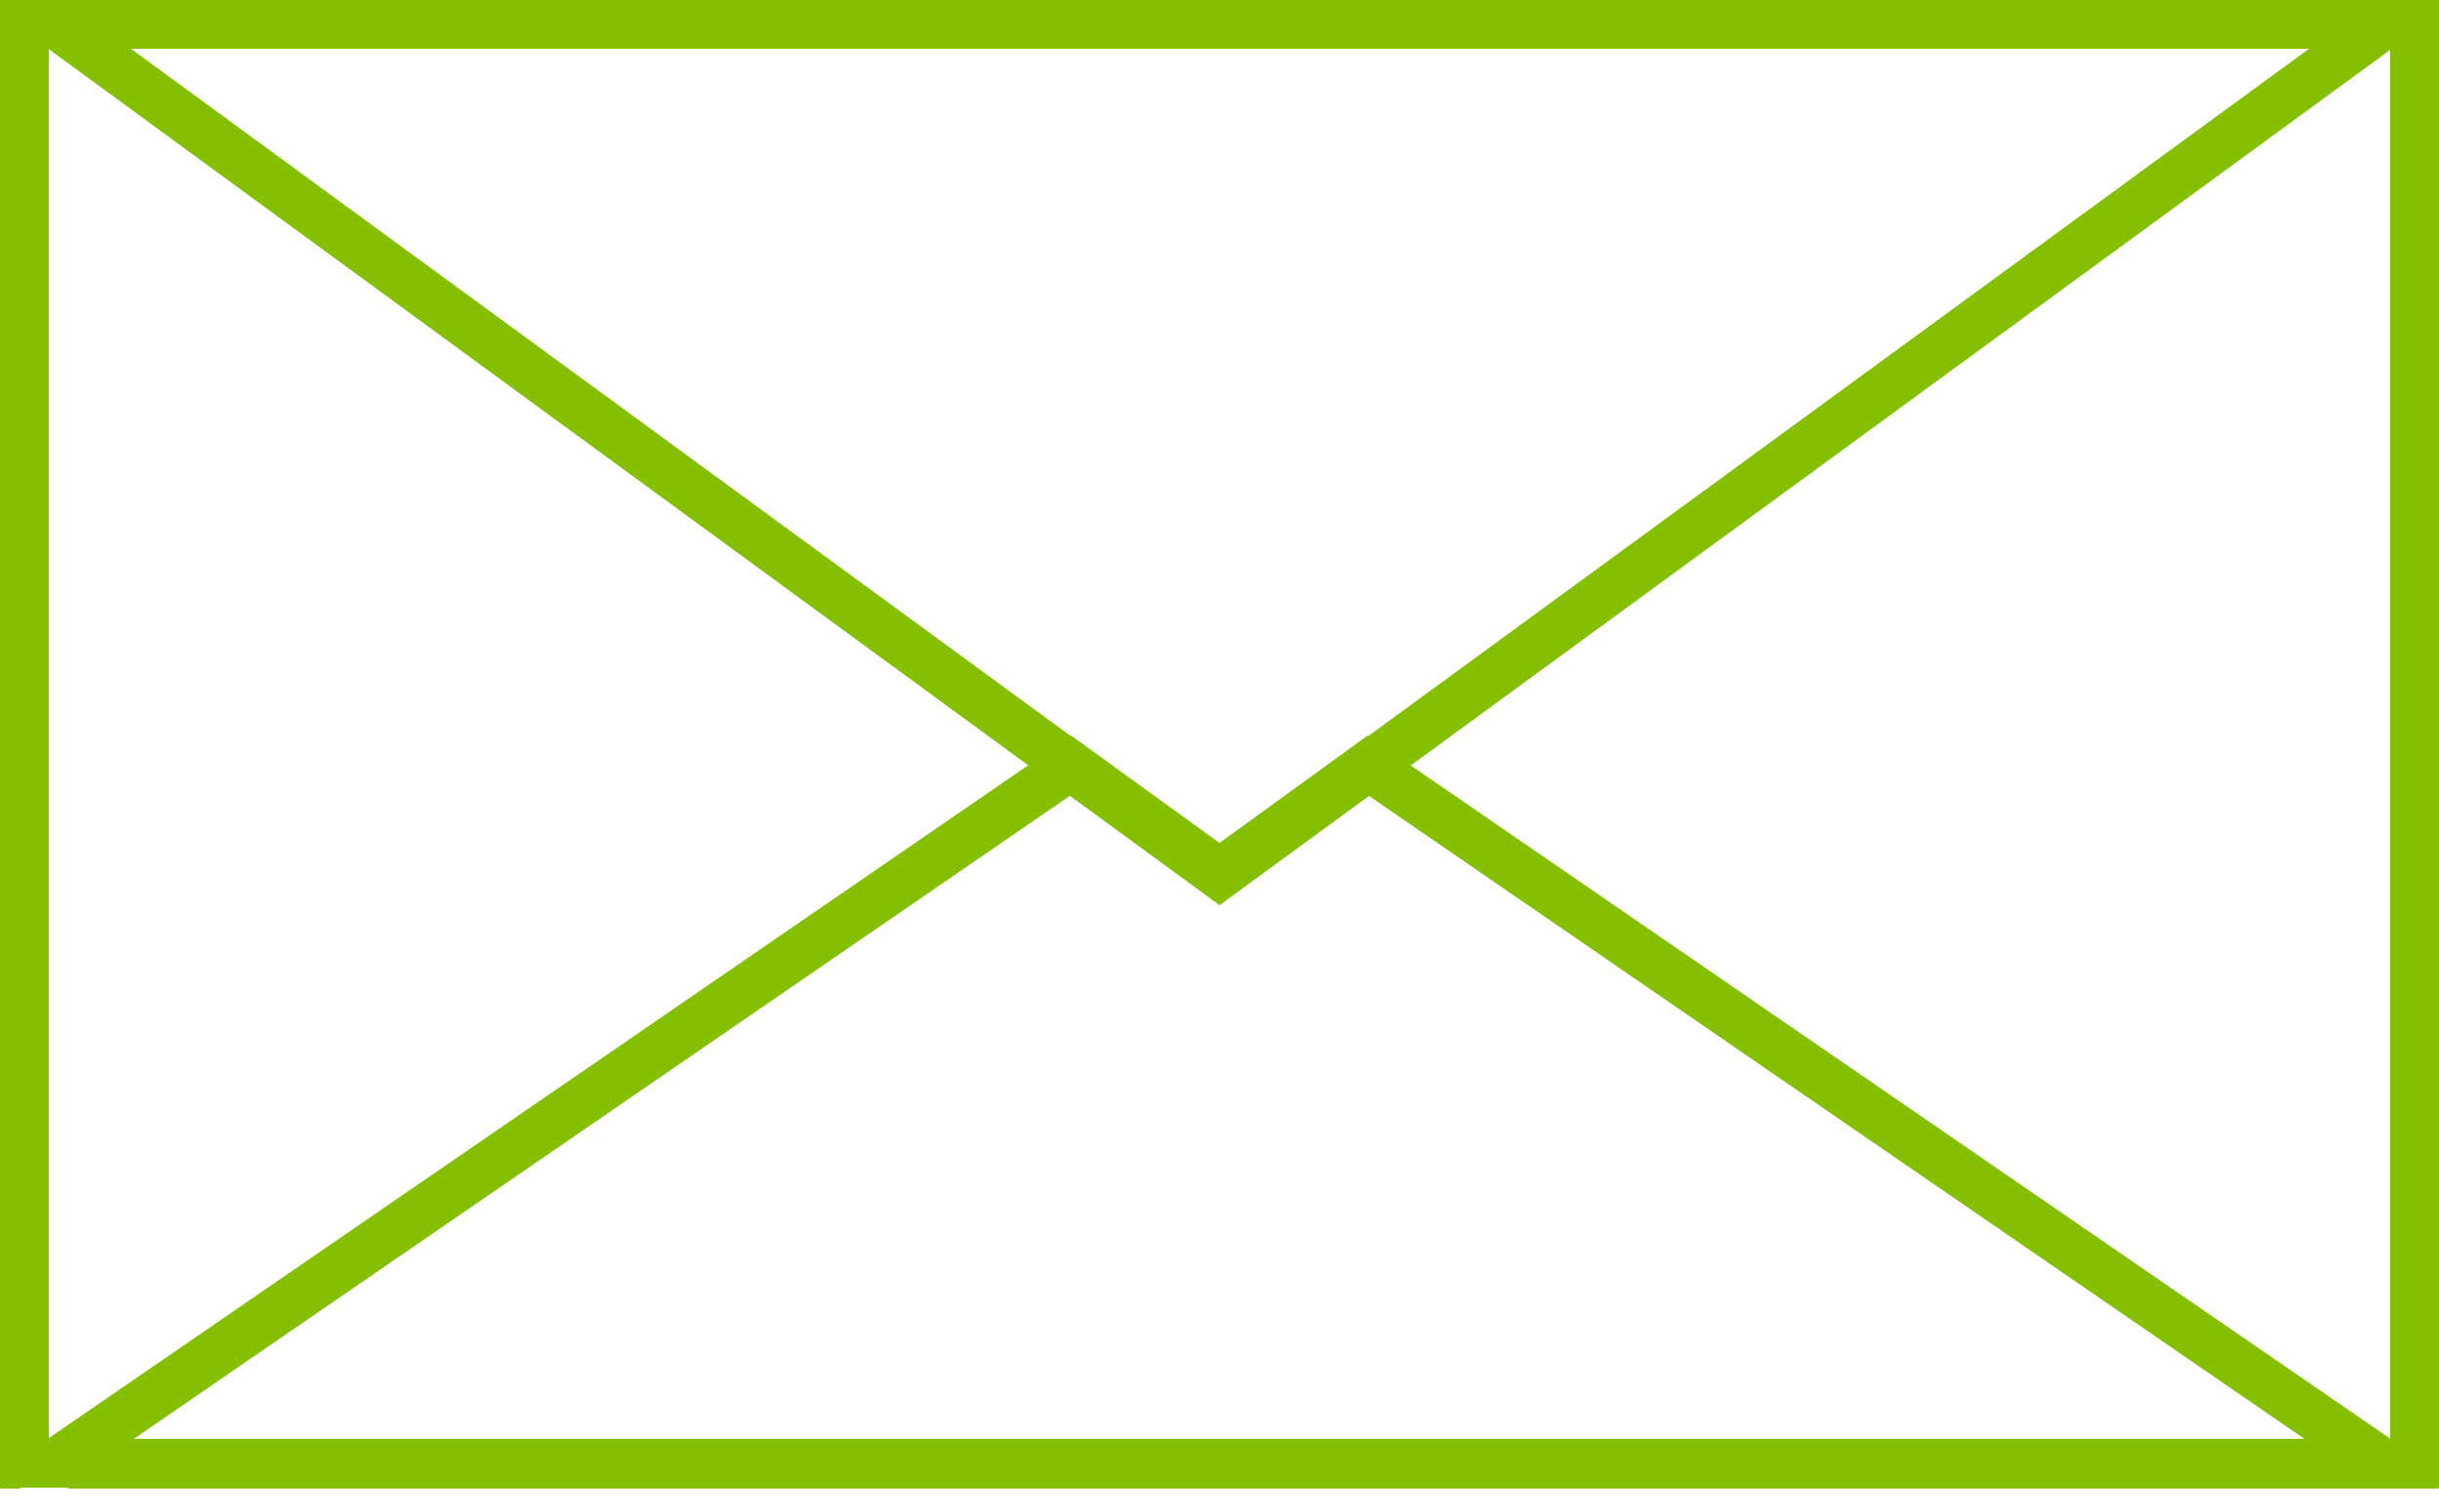
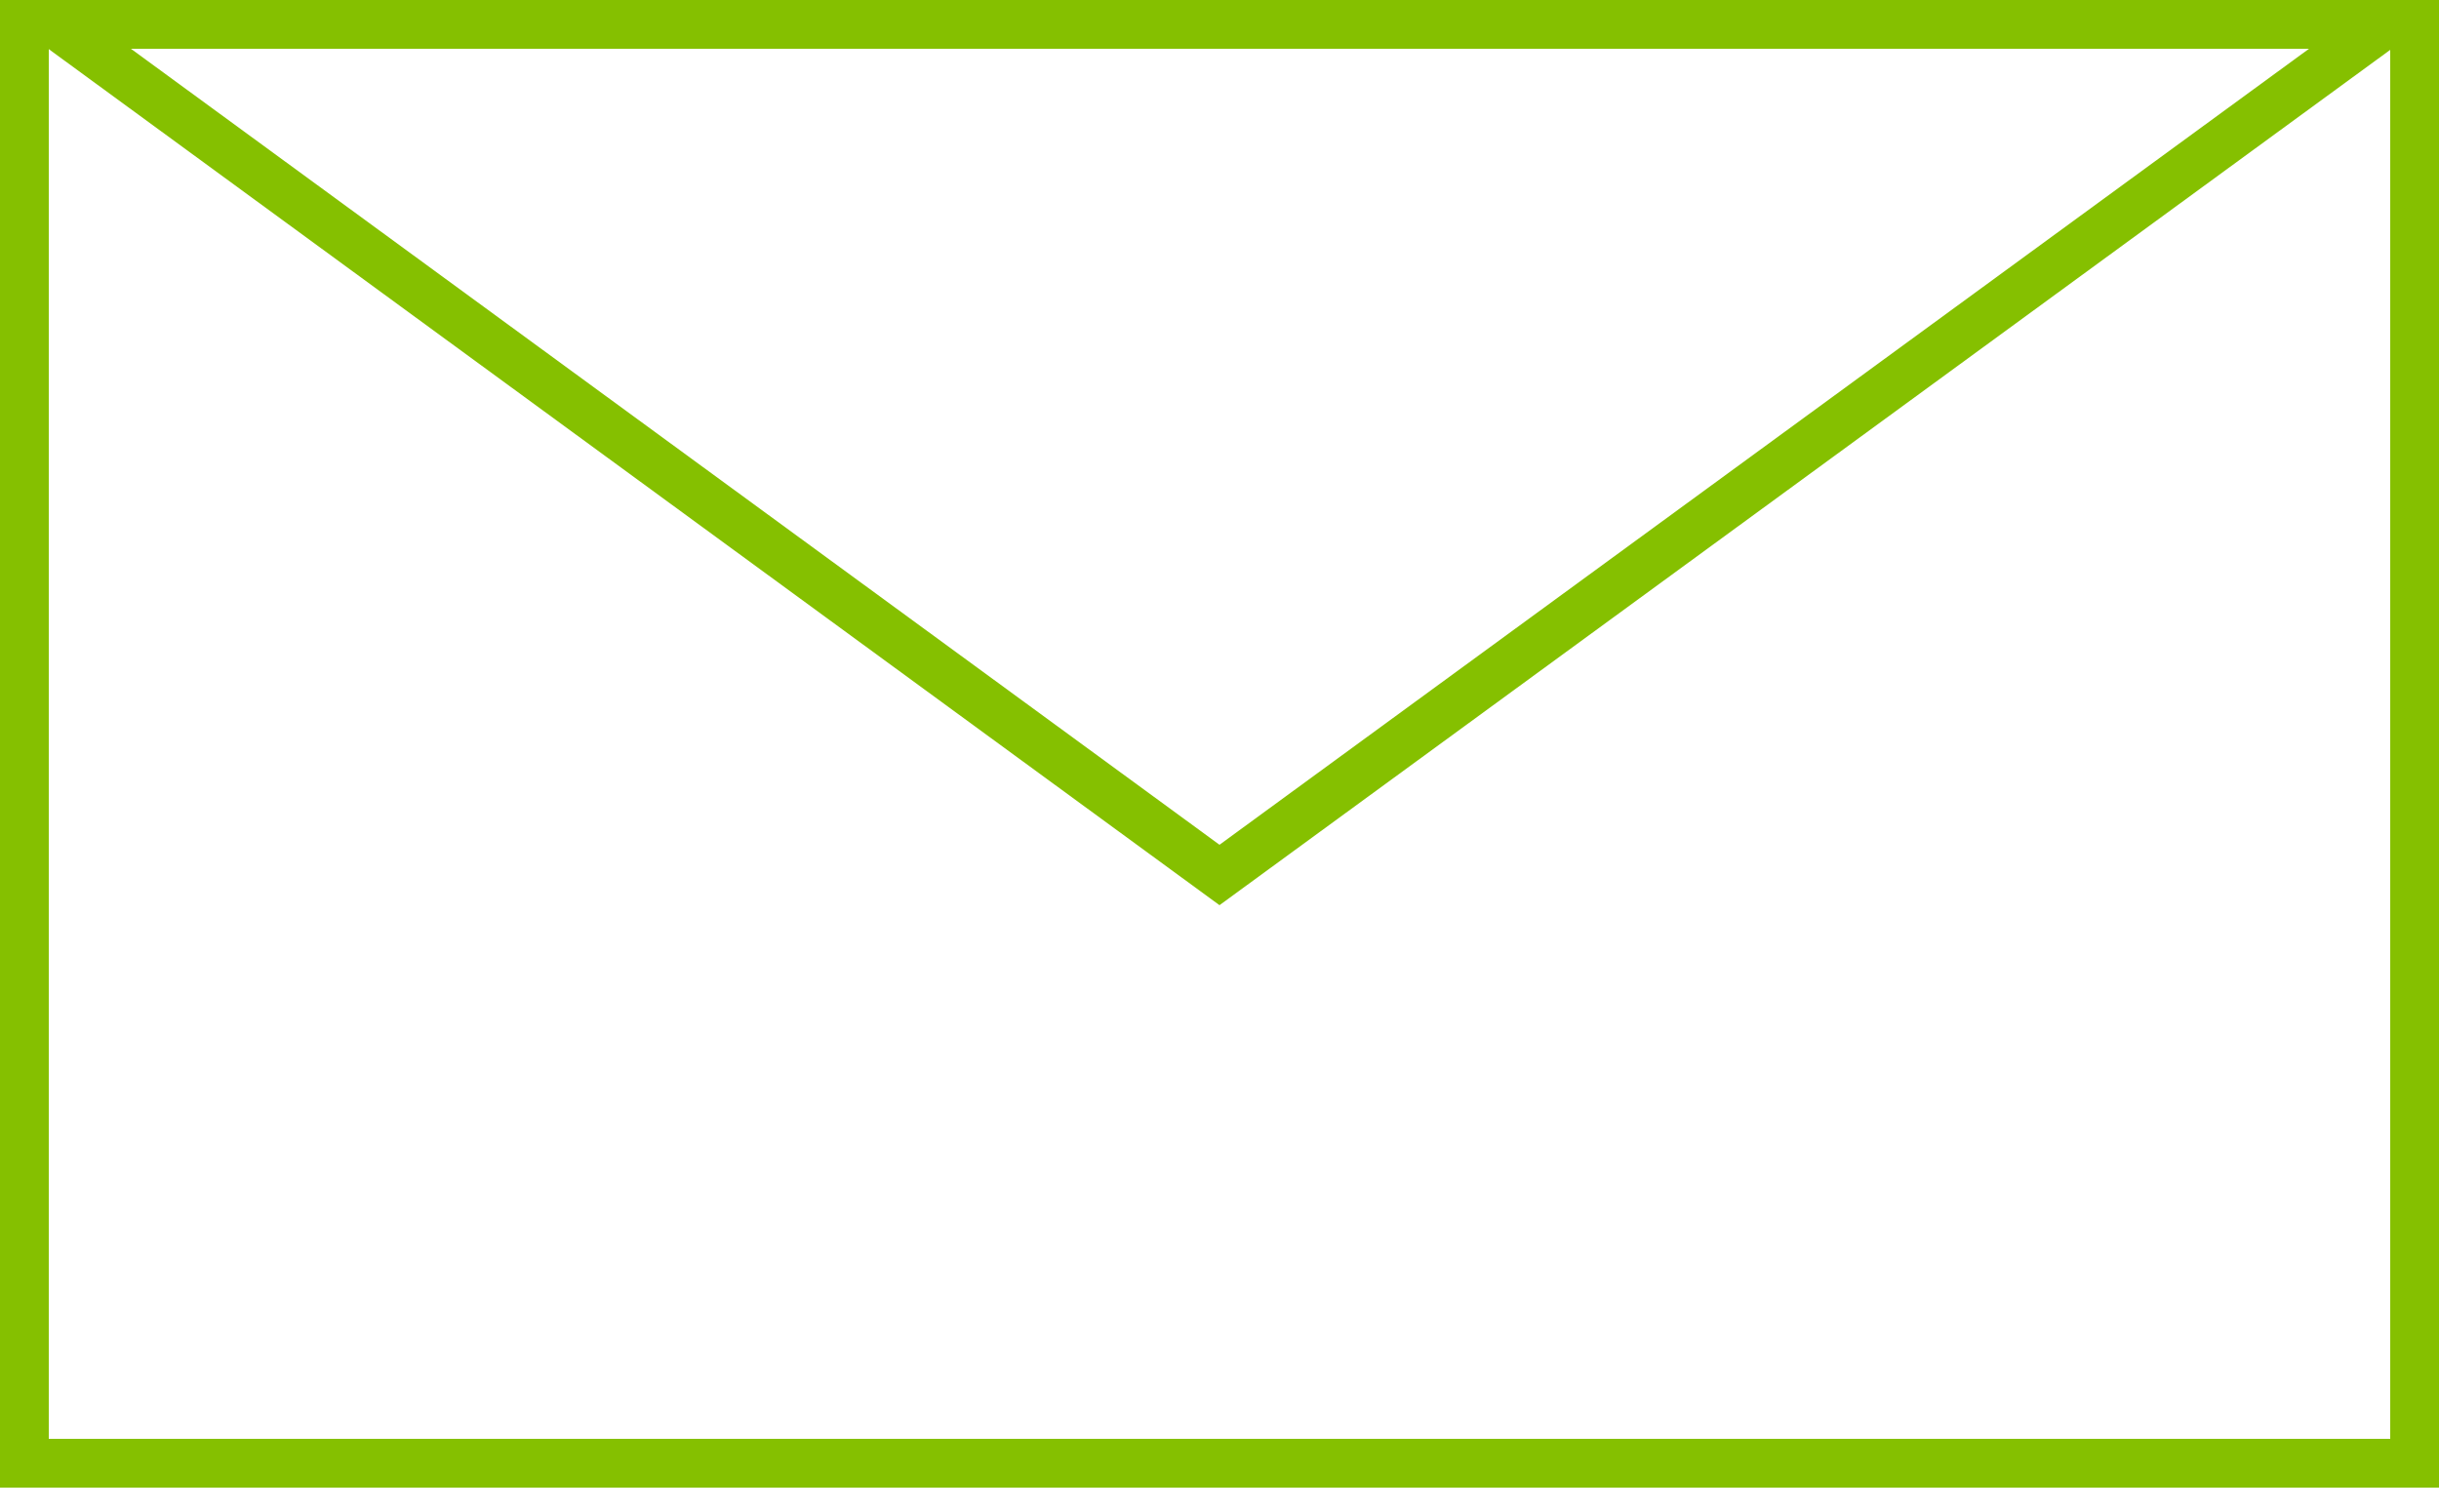
<svg xmlns="http://www.w3.org/2000/svg" width="100px" height="62px" viewBox="0 0 100 62" version="1.1">
  <title>Icon_email</title>
  <desc>Created with Sketch.</desc>
  <defs />
  <g id="Page-1" stroke="none" stroke-width="1" fill="none" fill-rule="evenodd">
    <g id="Icon_email" transform="translate(0, -13)" fill-rule="nonzero" fill="#85C000">
      <path d="M2,72 L98,72 L98,15 L2,15 L2,72 Z M0,13 L100,13 L100,74 L0,74 L0,13 Z" id="Rectangle-6" />
-       <path d="M96.844,73.624 L96.549,73.376 L96.684,73.514 L96.844,73.624 Z M3.124,73.624 L3.431,73.365 L3.291,73.51 L3.124,73.624 Z M1.931,72.039 L0.59,73.428 L0.849,74.039 L2.78,74.039 L3.291,73.51 L5.431,72.039 L1.931,72.039 Z M56.097,45.615 L50.001,50.035 L43.892,45.614 L5.431,72.039 L94.539,72.039 L56.097,45.615 Z M0,74.039 L1.992,71.976 L43.922,43.167 L50,47.565 L56.066,43.167 L97.977,71.976 L100,74.039 L0,74.039 Z" id="Path-3" />
      <path d="M3.435,13.617 L3.198,13.413 L3.325,13.506 L3.435,13.617 Z M96.591,13.631 L96.842,13.413 L96.707,13.511 L96.591,13.631 Z M1.99,15 L0.586,13.589 L0.831,13 L2.822,13 L3.325,13.506 L5.368,15 L1.99,15 Z M50,47.64 L94.67,15 L5.368,15 L50,47.64 Z M0,13 L100,13 L98.022,15.028 L50,50.117 L2.018,15.028 L0,13 Z" id="Path-3-Copy" />
    </g>
  </g>
</svg>